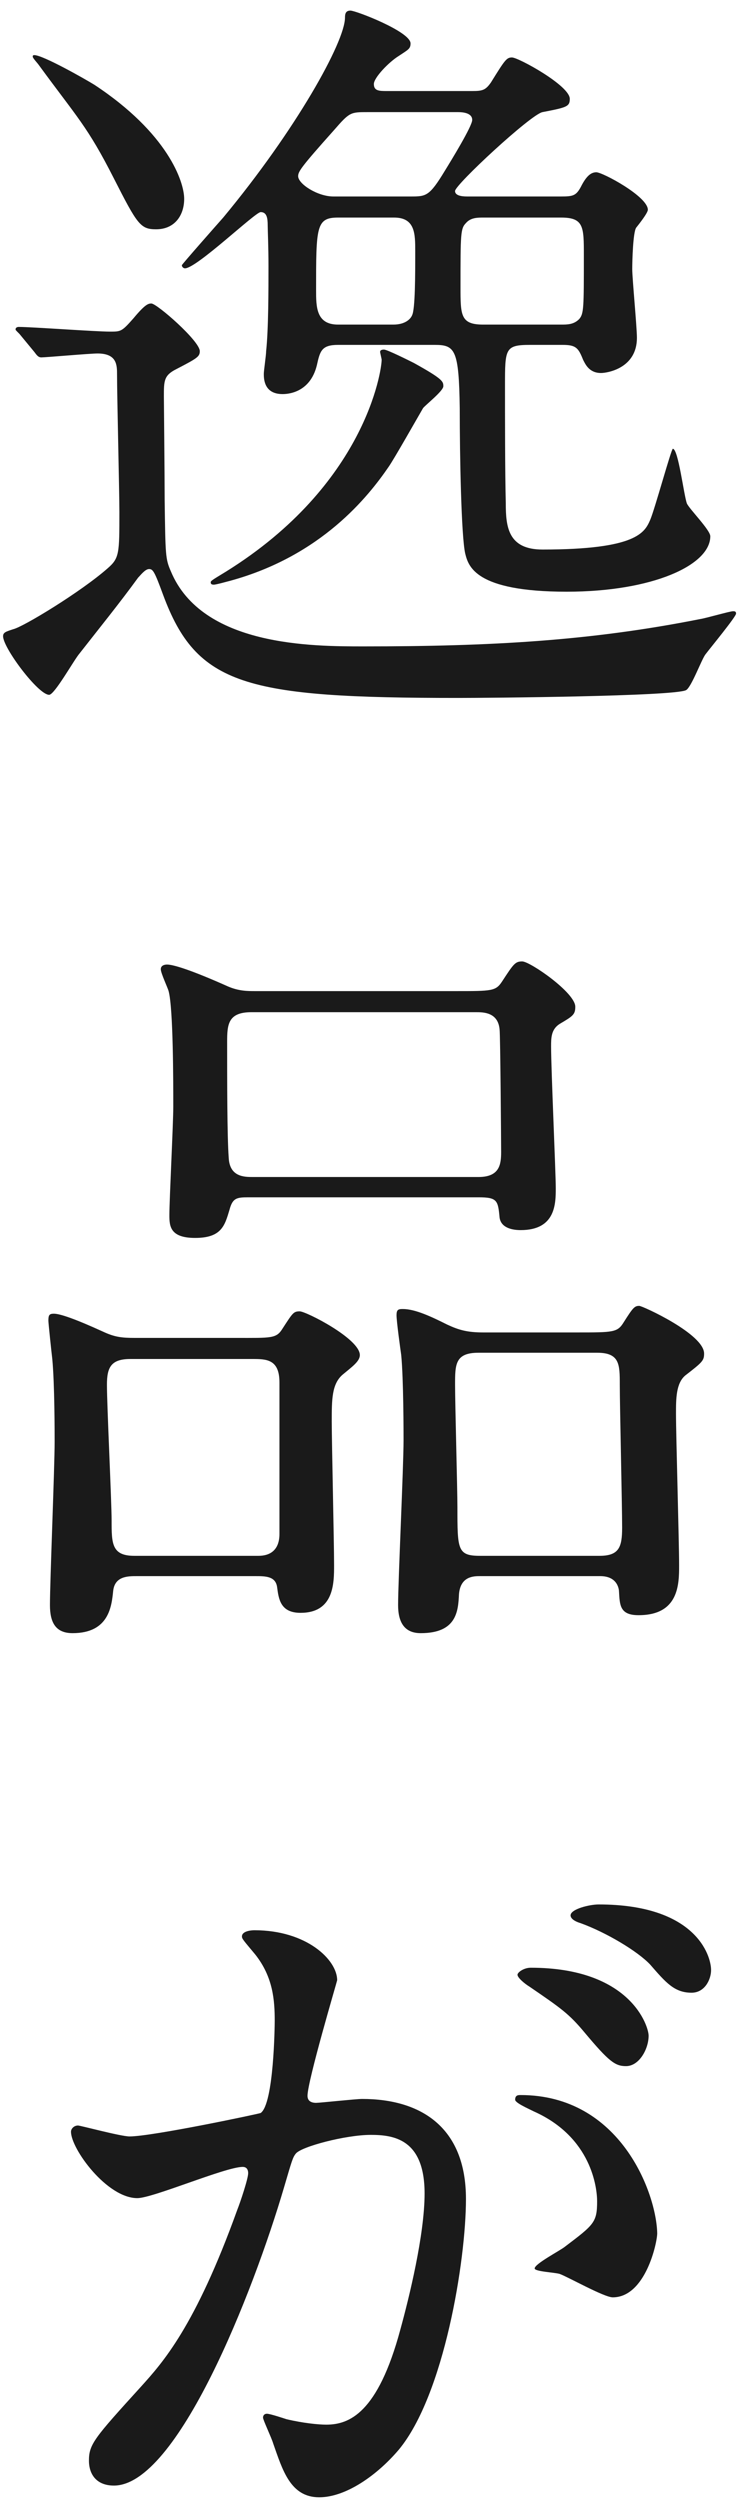
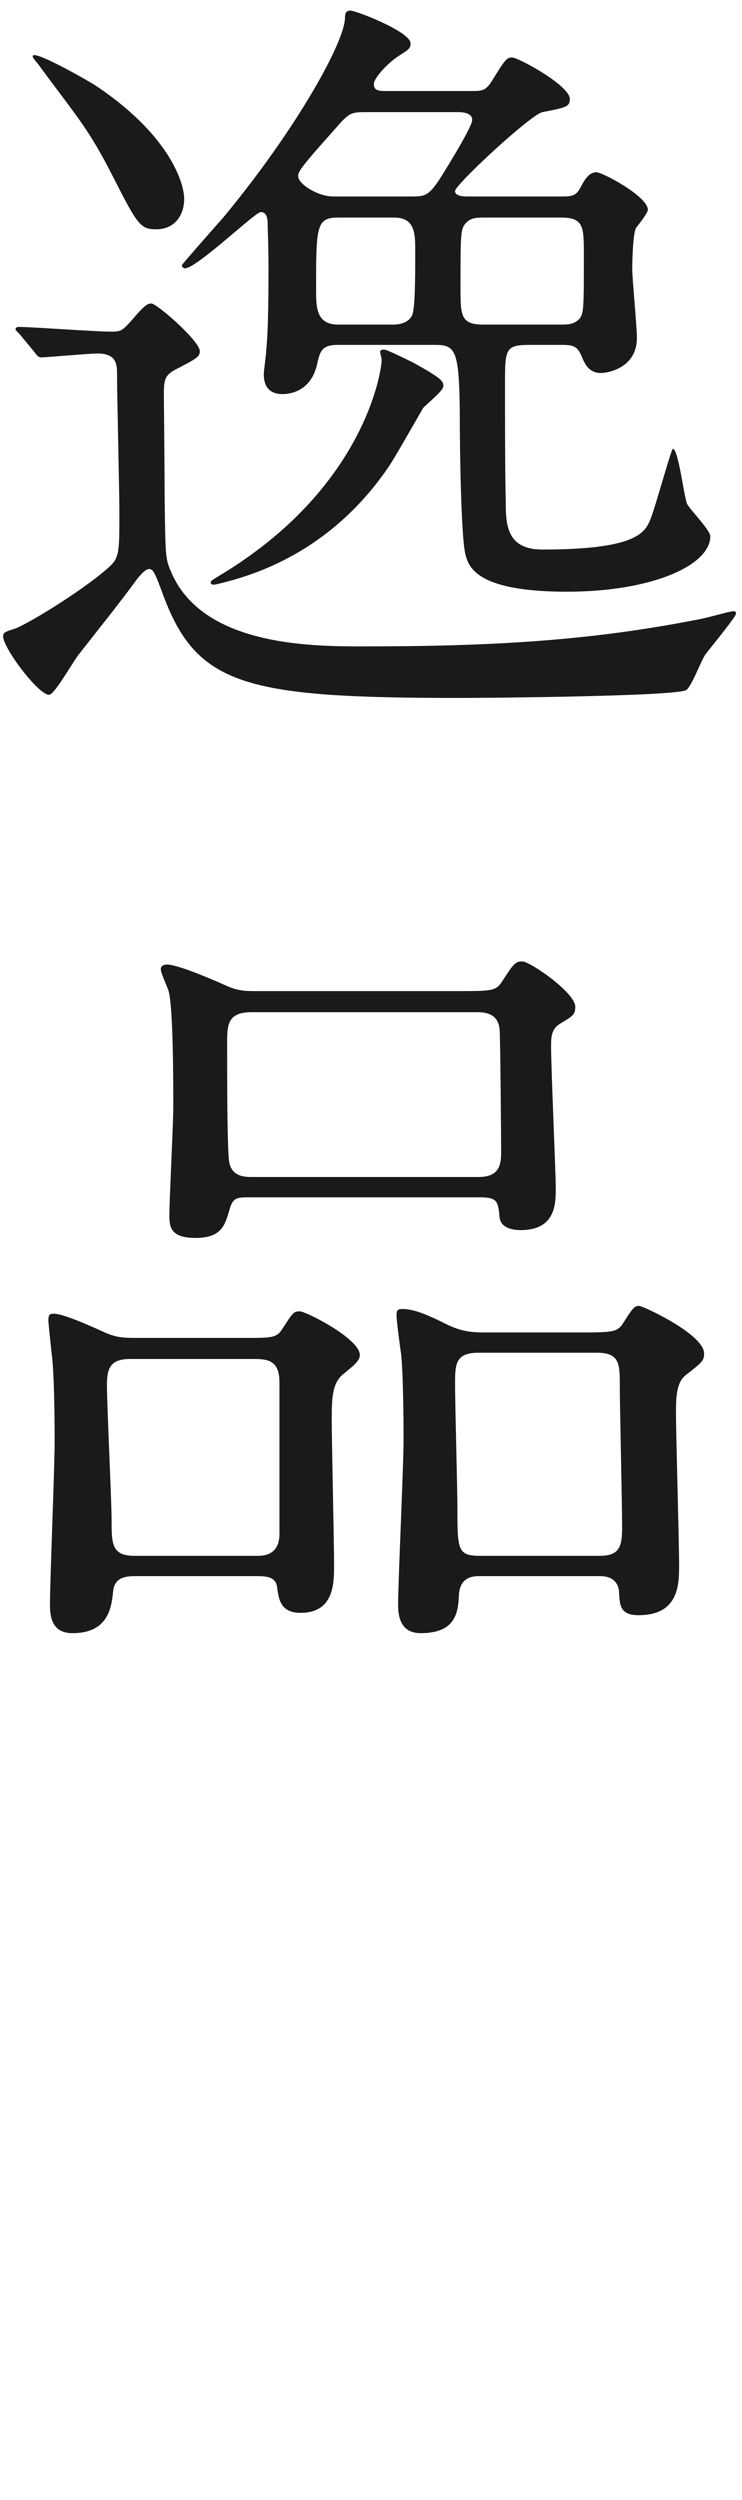
<svg xmlns="http://www.w3.org/2000/svg" width="49" height="165" viewBox="0 0 49 165" fill="none">
-   <path d="M9.069 145.071C7.059 145.071 4.688 141.823 4.688 140.689C4.688 140.483 4.894 140.277 5.151 140.277C5.306 140.277 7.987 140.999 8.554 140.999C10.049 140.999 17.111 139.504 17.214 139.452C18.09 138.834 18.142 133.627 18.142 133.369C18.142 132.029 18.039 130.483 16.853 128.988C16.08 128.06 15.977 127.957 15.977 127.802C15.977 127.441 16.595 127.39 16.802 127.39C20.255 127.39 22.266 129.348 22.266 130.689C22.266 130.74 20.307 137.339 20.307 138.318C20.307 138.627 20.513 138.782 20.874 138.782C21.132 138.782 23.503 138.524 23.915 138.524C27.782 138.524 30.771 140.38 30.771 145.123C30.771 149.195 29.328 158.061 26.338 161.67C24.895 163.371 22.833 164.814 21.08 164.814C19.173 164.814 18.657 163.01 18.039 161.257C17.936 160.897 17.369 159.711 17.369 159.556C17.369 159.402 17.472 159.299 17.626 159.299C17.833 159.299 18.761 159.608 18.915 159.659C19.998 159.917 21.029 160.02 21.544 160.02C23.039 160.02 24.946 159.299 26.441 153.731C27.008 151.669 28.039 147.494 28.039 144.762C28.039 141.153 25.977 140.896 24.482 140.896C22.833 140.896 19.895 141.669 19.534 142.133C19.328 142.39 19.276 142.597 18.761 144.349C16.698 151.36 11.698 164.041 7.523 164.041C6.389 164.041 5.873 163.319 5.873 162.392C5.873 161.309 6.234 160.897 9.327 157.494C10.719 155.948 12.884 153.577 15.668 145.844C15.874 145.329 16.389 143.782 16.389 143.421C16.389 143.267 16.338 143.009 16.028 143.009C14.894 143.009 10.1 145.071 9.069 145.071ZM43.401 147.391C43.401 148.009 42.628 151.618 40.463 151.618C39.896 151.618 37.524 150.278 36.957 150.071C36.596 149.968 35.308 149.917 35.308 149.71C35.308 149.401 37.009 148.525 37.318 148.267C39.225 146.824 39.432 146.669 39.432 145.277C39.432 144.401 39.071 141.05 35.256 139.349C34.844 139.143 34.019 138.782 34.019 138.576C34.019 138.267 34.225 138.267 34.38 138.267C40.978 138.267 43.349 144.762 43.401 147.391ZM39.535 125.688C45.927 125.688 46.958 129.039 46.958 130.019C46.958 130.637 46.545 131.514 45.669 131.514C44.535 131.514 43.968 130.843 42.937 129.658C42.112 128.781 40.05 127.544 38.349 126.926C37.834 126.771 37.679 126.565 37.679 126.41C37.679 125.998 38.916 125.688 39.535 125.688ZM35.05 129.864C41.648 129.864 42.834 133.73 42.834 134.349C42.834 135.225 42.215 136.359 41.339 136.359C40.617 136.359 40.205 136.05 38.607 134.143C37.576 132.905 37.06 132.545 34.947 131.101C34.689 130.947 34.174 130.534 34.174 130.328C34.174 130.173 34.586 129.864 35.05 129.864Z" fill="#1A1A1A" />
  <path d="M16.856 65.41H30.104C32.475 65.41 32.733 65.41 33.145 64.791C33.919 63.606 34.022 63.451 34.486 63.451C35.001 63.451 37.991 65.513 37.991 66.441C37.991 66.957 37.836 67.06 36.96 67.575C36.393 67.936 36.393 68.503 36.393 69.07C36.393 70.565 36.702 77.421 36.702 78.4C36.702 79.431 36.702 81.184 34.383 81.184C33.919 81.184 33.094 81.081 32.991 80.359C32.888 79.225 32.836 79.019 31.599 79.019H16.392C15.619 79.019 15.361 79.071 15.155 79.844C14.845 80.875 14.639 81.7 12.887 81.7C11.237 81.7 11.185 80.926 11.185 80.205C11.185 79.174 11.443 74.173 11.443 73.039C11.443 71.441 11.443 66.544 11.134 65.41C11.082 65.204 10.618 64.224 10.618 63.967C10.618 63.709 10.876 63.657 11.031 63.657C11.443 63.657 12.629 64.018 15.052 65.101C15.773 65.41 16.34 65.41 16.856 65.41ZM16.701 77.679H31.599C32.991 77.679 33.094 76.854 33.094 76.029C33.094 75.514 33.042 68.297 32.991 67.936C32.888 66.802 31.908 66.802 31.444 66.802H16.598C15.052 66.802 15 67.627 15 68.761C15 71.287 15 74.998 15.103 76.39C15.155 77.679 16.134 77.679 16.701 77.679ZM16.856 104.02H9.02C8.453 104.02 7.577 104.02 7.474 105C7.371 105.979 7.216 107.784 4.793 107.784C3.659 107.784 3.298 107.062 3.298 105.928C3.298 104.381 3.608 96.855 3.608 95.154C3.608 94.535 3.608 91.339 3.453 89.69C3.402 89.277 3.195 87.319 3.195 87.164C3.195 86.803 3.247 86.7 3.556 86.7C3.969 86.7 5 87.061 6.804 87.885C7.577 88.246 8.041 88.298 8.917 88.298H15.567C17.938 88.298 18.248 88.35 18.66 87.679C19.33 86.648 19.382 86.545 19.794 86.545C20.207 86.545 23.764 88.35 23.764 89.432C23.764 89.844 23.248 90.205 22.629 90.721C21.908 91.339 21.908 92.37 21.908 93.814C21.908 95.154 22.062 101.804 22.062 103.299C22.062 104.484 22.062 106.443 19.846 106.443C18.506 106.443 18.402 105.515 18.299 104.742C18.196 104.02 17.526 104.02 16.856 104.02ZM8.866 102.68H17.062C18.402 102.68 18.454 101.598 18.454 101.237V91.236C18.454 89.69 17.578 89.69 16.65 89.69H8.608C7.319 89.69 7.062 90.257 7.062 91.391C7.062 92.783 7.371 99.072 7.371 100.36C7.371 101.855 7.371 102.68 8.866 102.68ZM39.641 104.02H31.702C31.29 104.02 30.413 104.02 30.31 105.206C30.259 106.34 30.156 107.784 27.784 107.784C26.702 107.784 26.289 107.062 26.289 105.928C26.289 104.381 26.65 96.804 26.65 95.051C26.65 94.638 26.65 91.03 26.496 89.432C26.444 89.071 26.186 87.215 26.186 86.803C26.186 86.442 26.289 86.391 26.599 86.391C27.424 86.391 28.506 86.906 29.537 87.422C30.31 87.782 30.877 87.937 31.908 87.937H38.094C40.517 87.937 40.775 87.937 41.187 87.267C41.806 86.287 41.909 86.184 42.218 86.184C42.424 86.184 46.497 88.04 46.497 89.329C46.497 89.793 46.394 89.896 45.26 90.772C44.641 91.288 44.641 92.319 44.641 93.298C44.641 94.742 44.847 101.752 44.847 103.299C44.847 104.536 44.847 106.598 42.167 106.598C40.929 106.598 40.929 105.928 40.878 105.051C40.878 104.948 40.826 104.02 39.641 104.02ZM39.434 89.277H31.599C30.052 89.277 30.052 90.051 30.052 91.391C30.052 92.68 30.207 98.299 30.207 99.484C30.207 102.268 30.207 102.68 31.702 102.68H39.589C40.878 102.68 41.084 102.113 41.084 100.824C41.084 99.329 40.929 92.731 40.929 91.391C40.929 90.051 40.929 89.277 39.434 89.277Z" fill="#1A1A1A" />
  <path d="M37.164 22.762H34.999C33.349 22.762 33.349 23.02 33.349 25.442C33.349 27.504 33.349 31.113 33.401 33.226C33.401 34.773 33.556 36.268 35.824 36.268C42.061 36.268 42.577 35.134 42.938 34.309C43.247 33.587 44.329 29.618 44.432 29.618C44.793 29.618 45.154 32.659 45.36 33.226C45.515 33.587 46.907 34.979 46.907 35.391C46.907 37.299 43.092 39.051 37.422 39.051C31.339 39.051 30.927 37.35 30.72 36.526C30.463 35.391 30.36 30.133 30.36 26.937C30.308 23.071 30.05 22.762 28.71 22.762H22.318C21.235 22.762 21.132 23.174 20.926 24.102C20.462 26.009 18.864 26.009 18.658 26.009C17.421 26.009 17.421 24.979 17.421 24.669C17.421 24.463 17.575 23.432 17.575 23.174C17.73 21.731 17.73 19.102 17.73 17.555C17.73 16.267 17.678 15.184 17.678 14.875C17.678 14.411 17.627 13.998 17.214 13.998C16.854 13.998 12.987 17.71 12.214 17.71C12.111 17.71 12.008 17.607 12.008 17.504C12.008 17.452 14.328 14.823 14.74 14.359C19.534 8.586 22.782 2.761 22.782 1.163C22.782 0.905 22.833 0.699 23.143 0.699C23.503 0.699 27.112 2.091 27.112 2.864C27.112 3.225 26.957 3.276 26.339 3.689C25.669 4.101 24.689 5.132 24.689 5.544C24.689 6.008 25.05 6.008 25.565 6.008H31.184C31.854 6.008 32.061 5.957 32.421 5.441C33.349 3.946 33.452 3.792 33.813 3.792C34.226 3.792 37.628 5.647 37.628 6.524C37.628 7.039 37.422 7.091 35.824 7.4C35.05 7.555 30.05 12.194 30.05 12.607C30.05 12.967 30.669 12.967 30.875 12.967H37.061C37.834 12.967 38.04 12.916 38.35 12.349C38.711 11.627 39.02 11.369 39.381 11.369C39.793 11.369 42.783 12.967 42.783 13.844C42.783 14.05 42.216 14.772 42.01 15.029C41.803 15.339 41.752 17.195 41.752 17.762C41.752 18.38 42.061 21.576 42.061 22.298C42.061 24.308 40.102 24.618 39.69 24.618C38.917 24.618 38.659 24.051 38.504 23.741C38.195 22.968 38.04 22.762 37.164 22.762ZM26.029 14.359H22.318C20.874 14.359 20.874 14.978 20.874 19.153C20.874 20.236 20.874 21.422 22.318 21.422H25.978C26.751 21.422 27.112 21.061 27.215 20.803C27.421 20.391 27.421 18.122 27.421 16.576C27.421 15.442 27.421 14.359 26.029 14.359ZM30.256 7.4H24.277C23.143 7.4 23.091 7.4 22.06 8.586C19.895 11.009 19.689 11.318 19.689 11.627C19.689 12.143 20.977 12.967 22.009 12.967H27.112C28.143 12.967 28.349 12.967 29.38 11.266C29.792 10.596 31.184 8.328 31.184 7.916C31.184 7.452 30.566 7.4 30.256 7.4ZM31.906 21.422H37.061C37.473 21.422 37.886 21.422 38.246 21.061C38.556 20.7 38.556 20.339 38.556 16.834C38.556 14.978 38.556 14.359 37.061 14.359H31.906C31.545 14.359 31.081 14.359 30.772 14.72C30.411 15.081 30.411 15.442 30.411 18.947C30.411 20.803 30.411 21.422 31.906 21.422ZM6.234 5.596C11.08 8.792 12.163 11.988 12.163 13.122C12.163 14.205 11.544 15.133 10.307 15.133C9.276 15.133 9.07 14.823 7.523 11.782C5.77 8.328 5.1 7.761 2.574 4.307C2.471 4.153 2.162 3.843 2.162 3.74C2.162 3.689 2.162 3.637 2.265 3.637C2.832 3.637 5.564 5.184 6.234 5.596ZM2.265 23.226L1.286 22.04C1.028 21.782 1.028 21.782 1.028 21.731C1.028 21.628 1.131 21.576 1.234 21.576C2.11 21.576 6.286 21.886 7.265 21.886C7.987 21.886 8.039 21.886 8.812 21.009C9.585 20.081 9.791 20.03 9.997 20.03C10.358 20.03 13.194 22.504 13.194 23.174C13.194 23.535 13.039 23.638 11.647 24.36C10.822 24.772 10.822 25.133 10.822 26.164C10.822 26.216 10.874 31.422 10.874 33.02C10.925 36.68 10.925 36.886 11.286 37.711C13.348 42.66 20.617 42.66 24.019 42.66C32.421 42.66 38.968 42.299 46.237 40.856C46.597 40.804 48.196 40.34 48.402 40.34C48.505 40.34 48.608 40.34 48.608 40.495C48.608 40.701 46.907 42.763 46.597 43.175C46.34 43.485 45.67 45.34 45.309 45.547C44.535 45.959 32.215 46.062 30.256 46.062C16.183 46.062 12.987 45.237 10.771 39.258C10.204 37.711 10.101 37.556 9.843 37.556C9.585 37.556 9.276 37.969 9.121 38.123C7.884 39.825 6.544 41.474 5.255 43.124C4.894 43.536 3.605 45.856 3.245 45.856C2.523 45.856 0.203 42.763 0.203 41.99C0.203 41.732 0.409 41.68 0.873 41.526C1.543 41.371 5.358 39.051 7.111 37.505C7.884 36.835 7.884 36.526 7.884 33.793C7.884 32.505 7.729 26.164 7.729 24.721C7.729 24.102 7.729 23.329 6.441 23.329C5.925 23.329 3.038 23.587 2.729 23.587C2.523 23.587 2.42 23.432 2.265 23.226ZM27.318 23.948C29.277 25.03 29.277 25.185 29.277 25.494C29.277 25.803 28.091 26.731 27.937 26.937C27.576 27.556 26.029 30.288 25.669 30.803C24.328 32.762 21.235 36.68 15.204 38.33C14.998 38.381 14.276 38.587 14.121 38.587C13.967 38.587 13.915 38.536 13.915 38.433C13.915 38.33 14.018 38.278 14.946 37.711C24.122 31.989 25.204 24.463 25.204 23.741C25.204 23.69 25.101 23.277 25.101 23.226C25.101 23.071 25.308 23.071 25.359 23.071C25.565 23.071 27.009 23.793 27.318 23.948Z" fill="#1A1A1A" />
</svg>